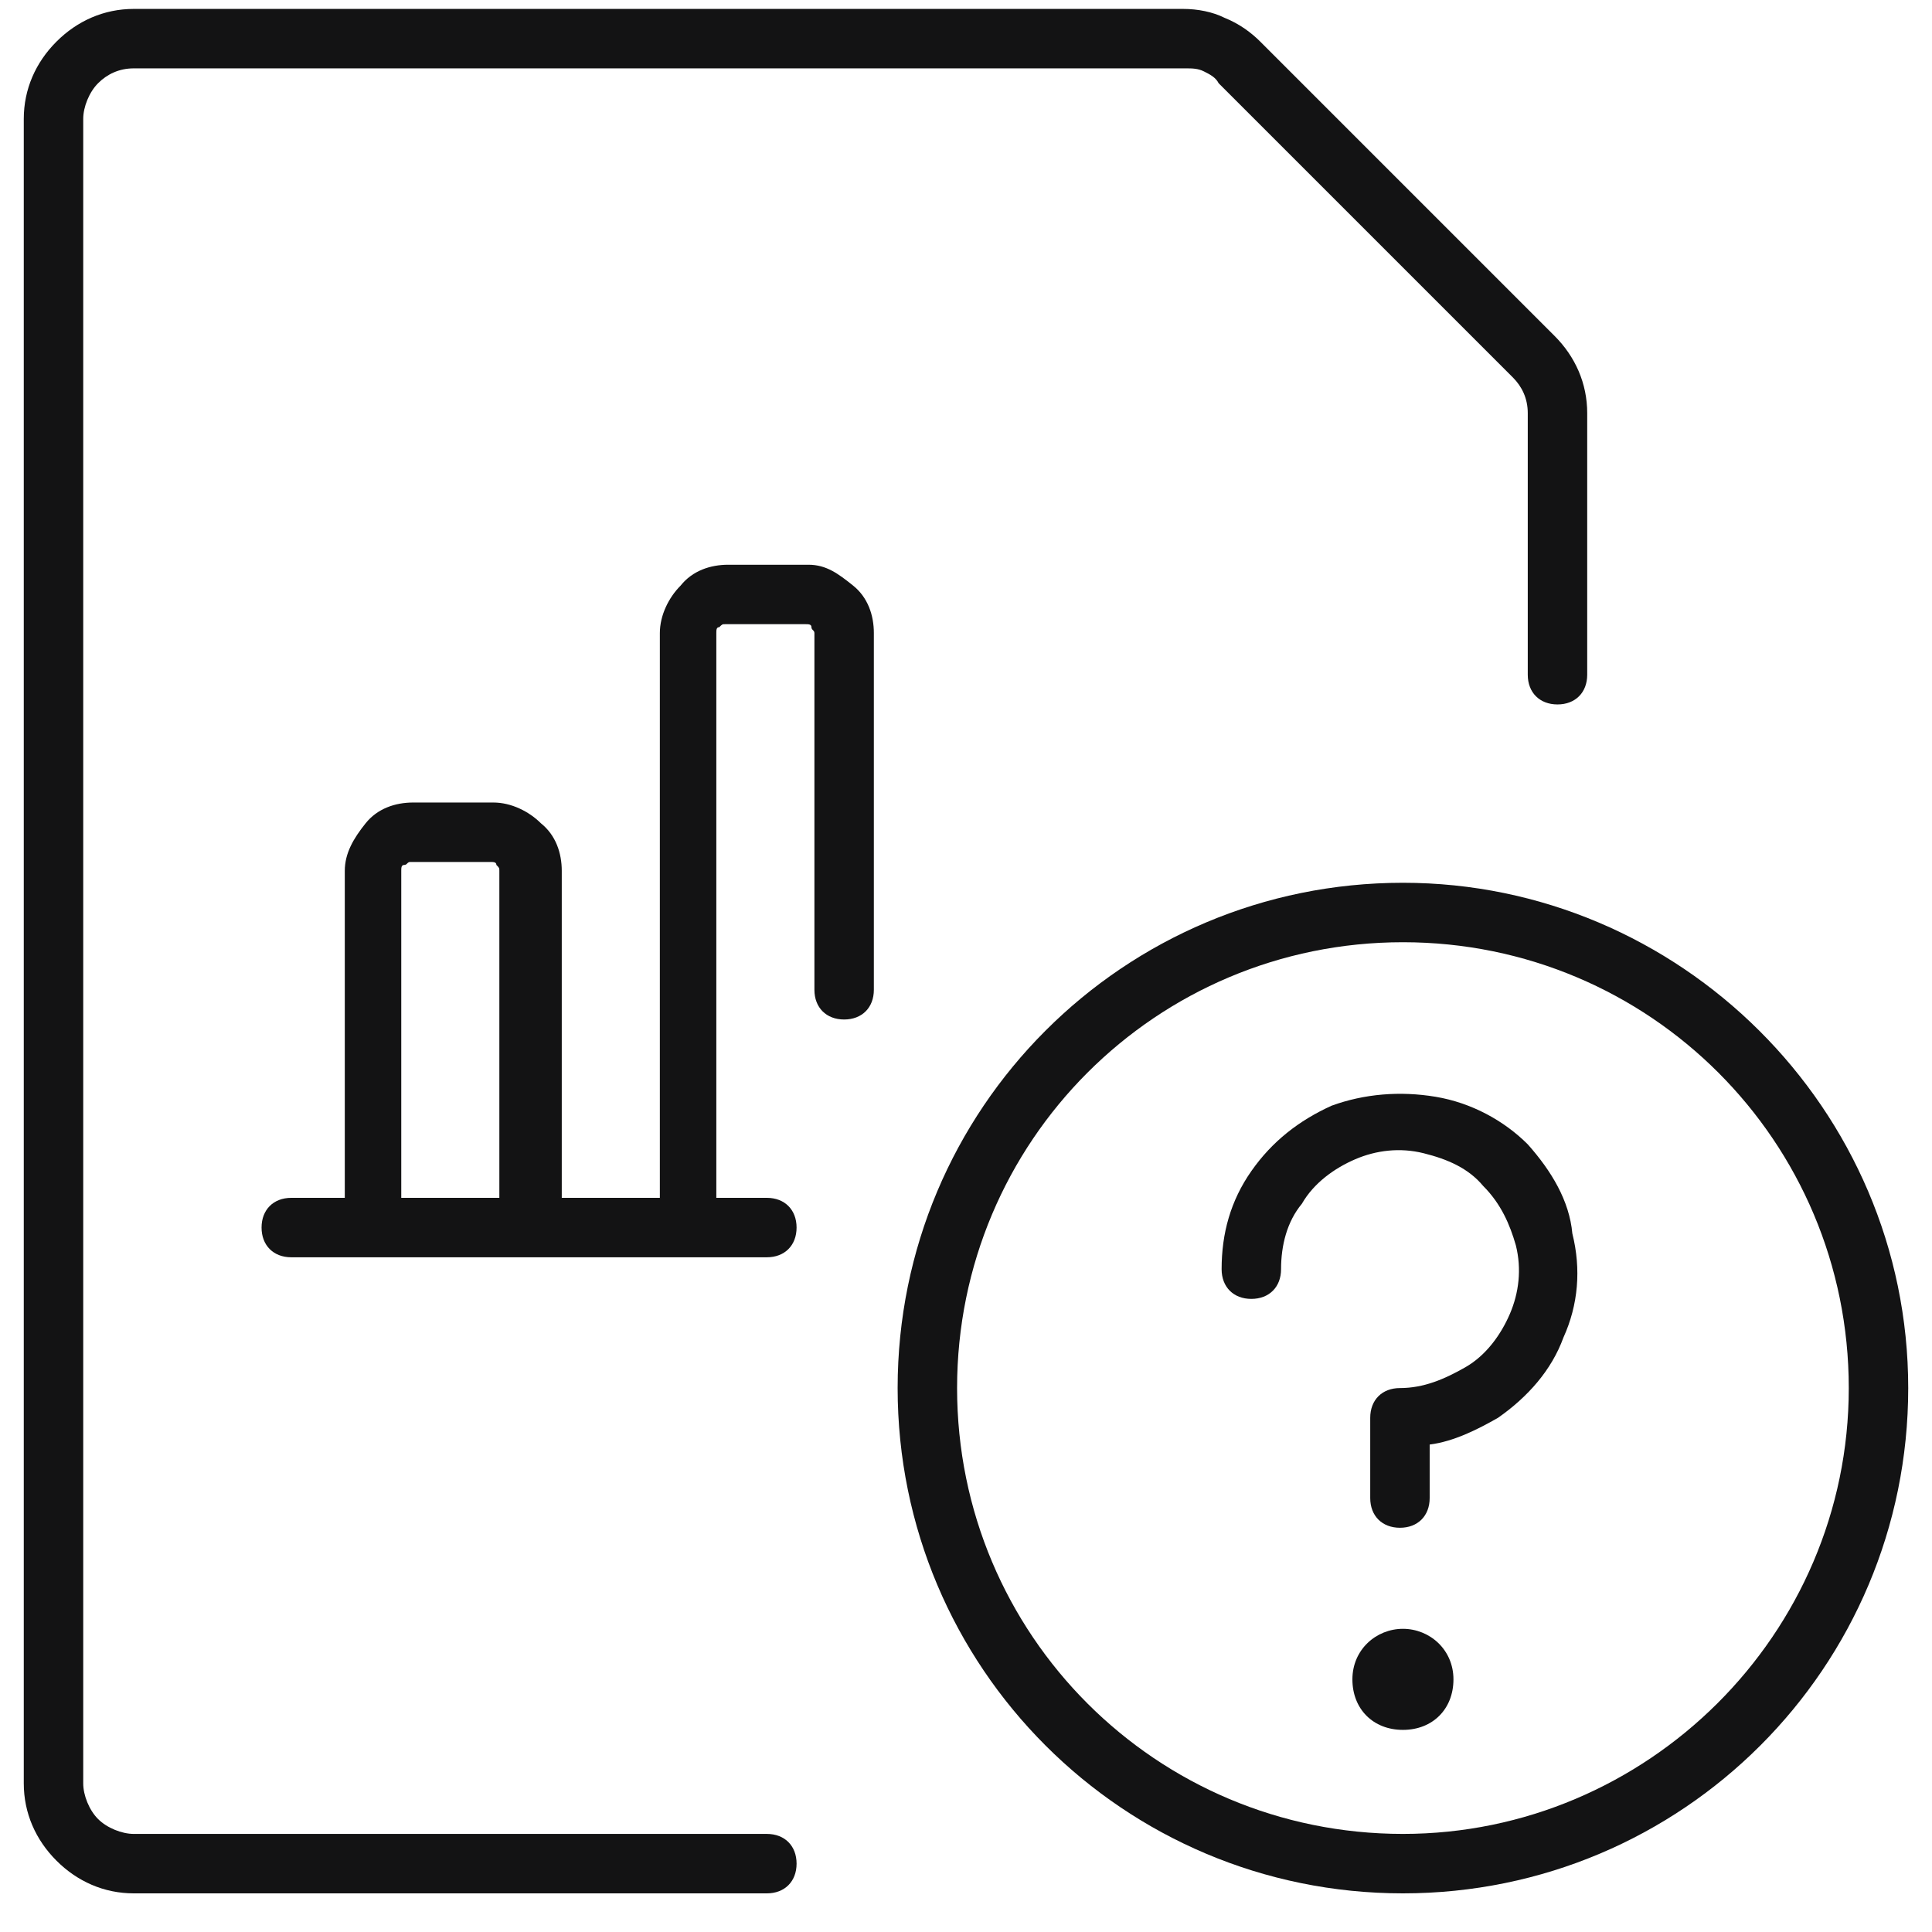
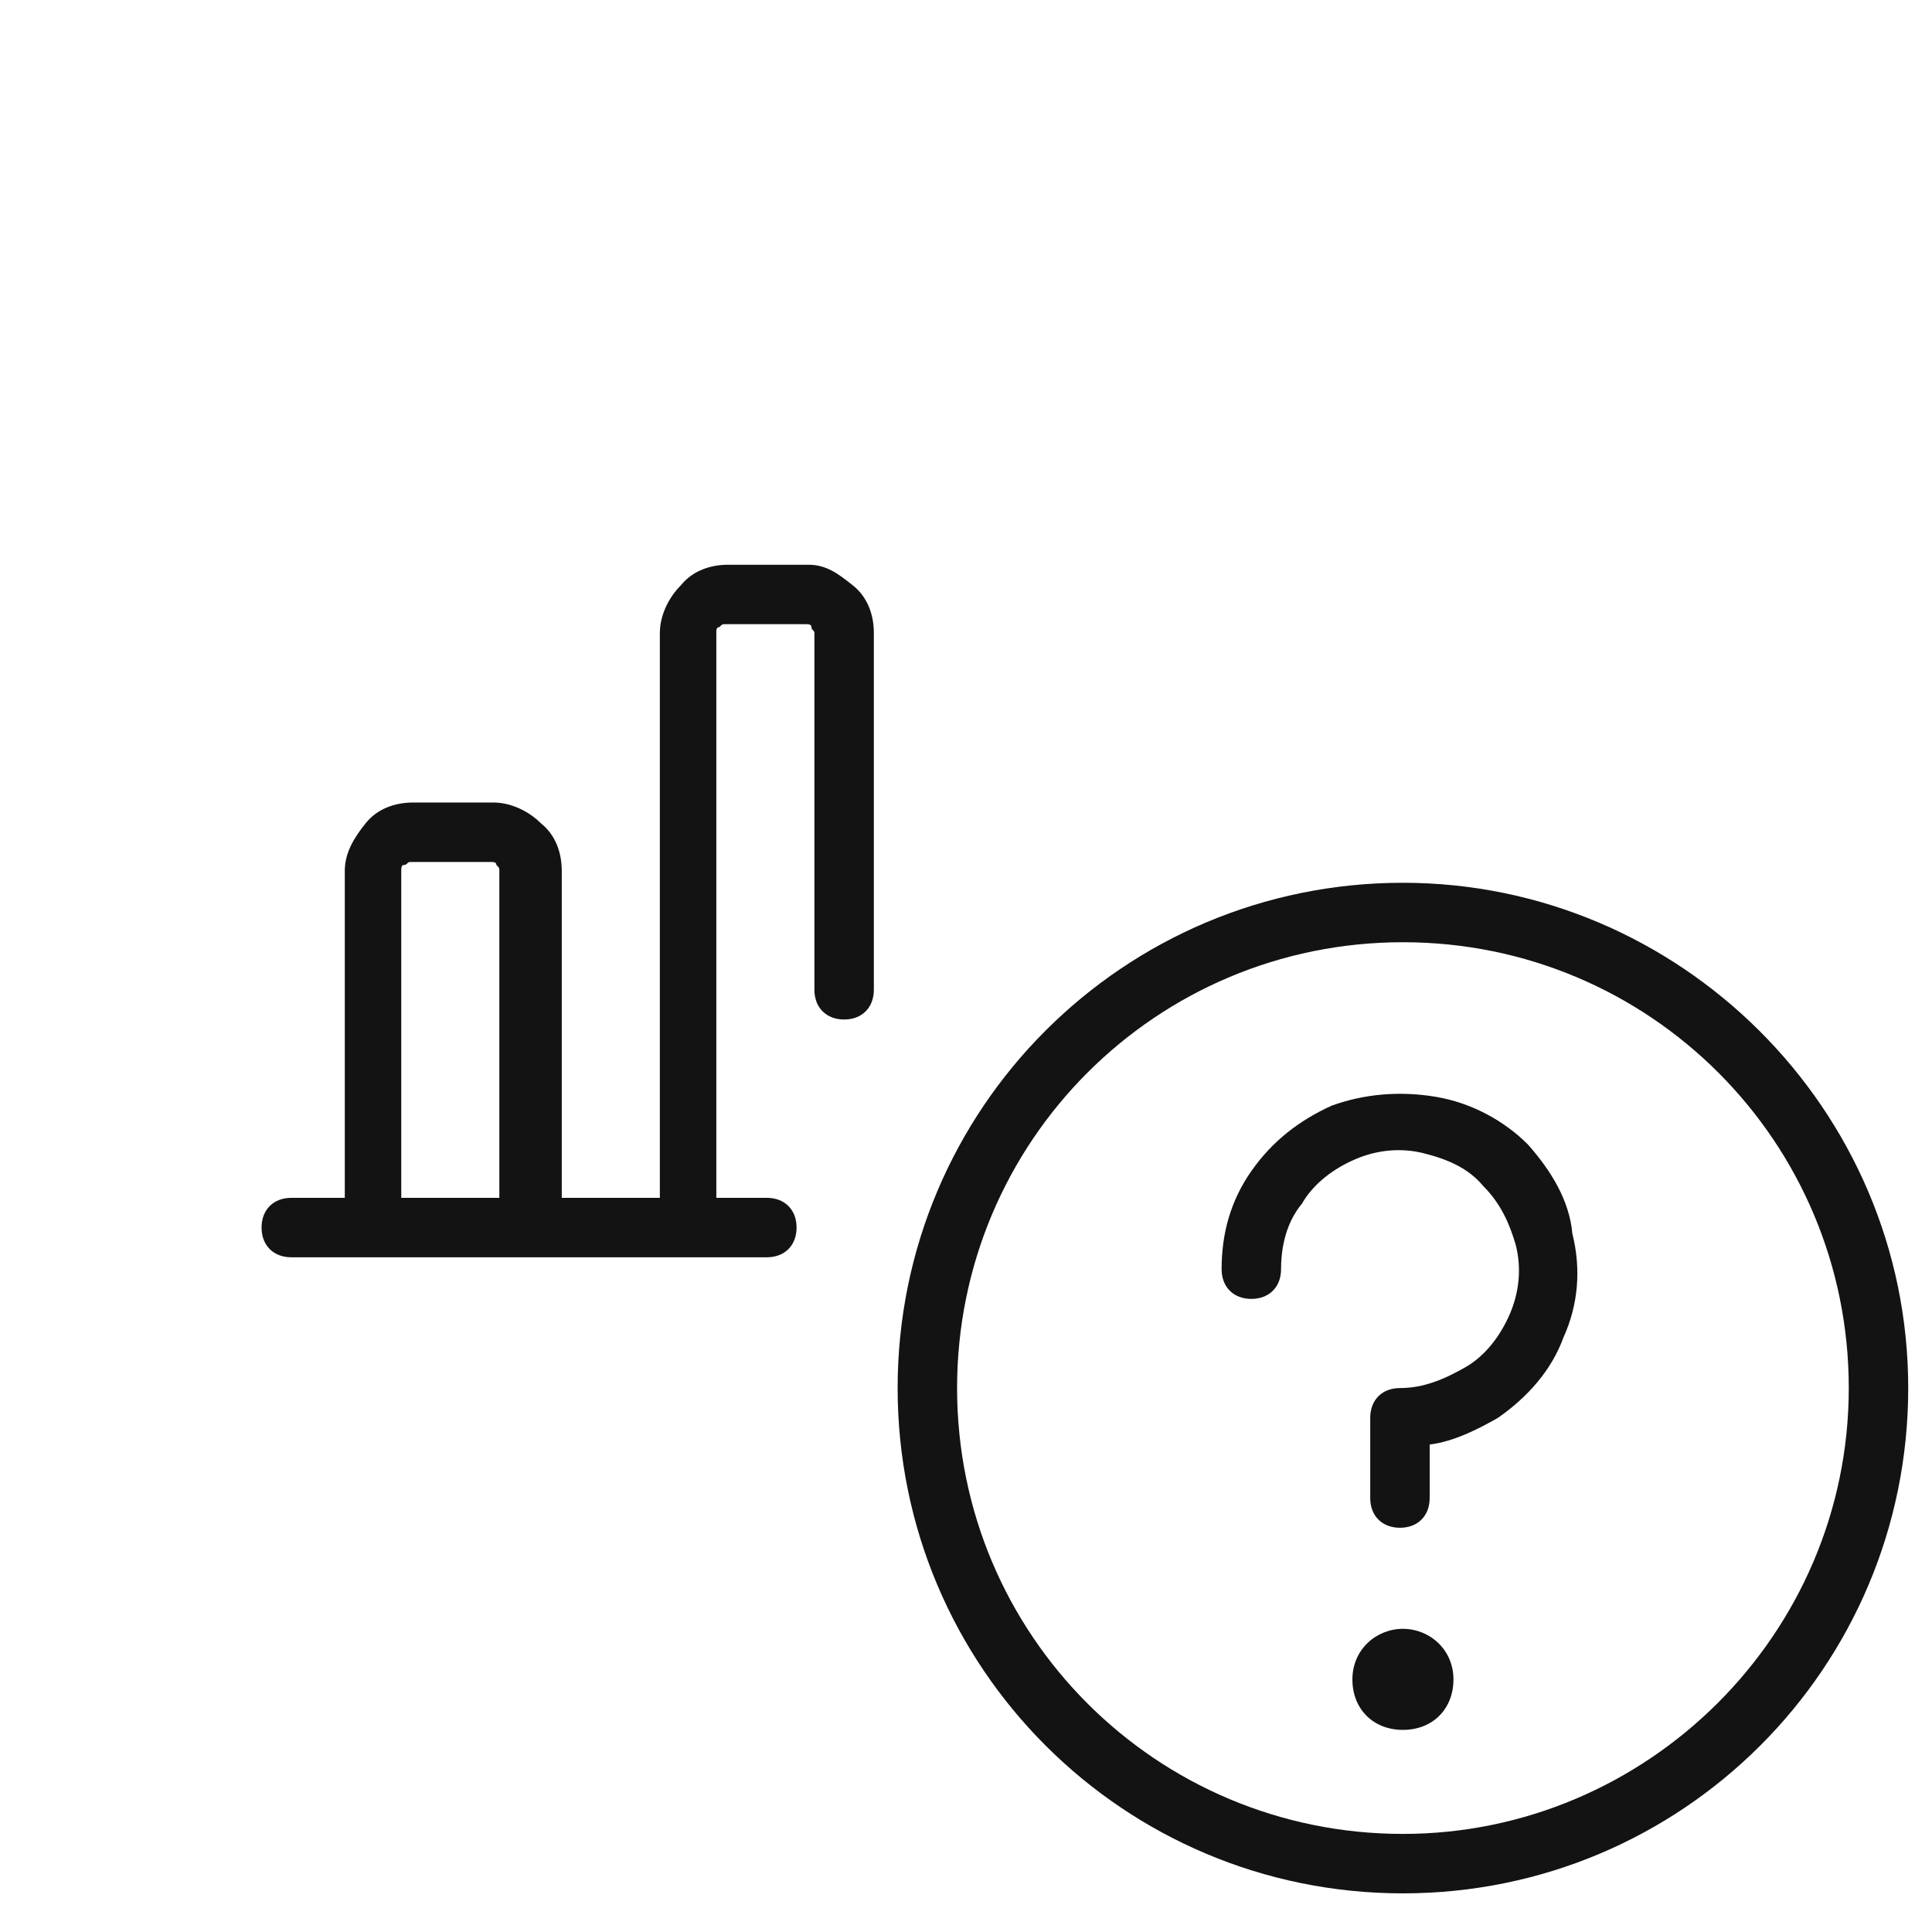
<svg xmlns="http://www.w3.org/2000/svg" version="1.1" id="Layer_1" x="0px" y="0px" viewBox="0 0 65 65" style="enable-background:new 0 0 65 65;" xml:space="preserve">
  <style type="text/css">
	.st0{fill:#131314;}
</style>
  <g>
-     <path class="st0" d="M25.8,61.7H4.5c-0.4,0-0.9-0.2-1.2-0.5C3,60.9,2.8,60.4,2.8,60V4c0-0.4,0.2-0.9,0.5-1.2   c0.3-0.3,0.7-0.5,1.2-0.5h35.4c0.2,0,0.4,0,0.6,0.1c0.2,0.1,0.4,0.2,0.5,0.4l9.9,9.9c0.3,0.3,0.5,0.7,0.5,1.2v8.8c0,0.6,0.4,1,1,1   s1-0.4,1-1v-8.8c0-1-0.4-1.9-1.1-2.6l-9.9-9.9c-0.3-0.3-0.7-0.6-1.2-0.8c-0.4-0.2-0.9-0.3-1.4-0.3H4.5c-1,0-1.9,0.4-2.6,1.1   C1.2,2.1,0.8,3,0.8,4v56c0,1,0.4,1.9,1.1,2.6s1.6,1.1,2.6,1.1h21.3c0.6,0,1-0.4,1-1S26.4,61.7,25.8,61.7z" />
    <path class="st0" d="M27.2,19h-2.7c-0.6,0-1.2,0.2-1.6,0.7c-0.4,0.4-0.7,1-0.7,1.6v19h-3.3v-11c0-0.6-0.2-1.2-0.7-1.6   c-0.4-0.4-1-0.7-1.6-0.7h-2.7c-0.6,0-1.2,0.2-1.6,0.7s-0.7,1-0.7,1.6v11H9.8c-0.6,0-1,0.4-1,1s0.4,1,1,1h16c0.6,0,1-0.4,1-1   s-0.4-1-1-1h-1.7v-19c0-0.1,0-0.2,0.1-0.2c0.1-0.1,0.1-0.1,0.2-0.1h2.7c0.1,0,0.2,0,0.2,0.1s0.1,0.1,0.1,0.2v12c0,0.6,0.4,1,1,1   s1-0.4,1-1v-12c0-0.6-0.2-1.2-0.7-1.6S27.8,19,27.2,19z M13.5,29.3c0-0.1,0-0.2,0.1-0.2s0.1-0.1,0.2-0.1h2.7c0.1,0,0.2,0,0.2,0.1   c0.1,0.1,0.1,0.1,0.1,0.2v11h-3.3V29.3z" />
    <path class="st0" d="M47.2,29.7c-9.4,0-17,7.6-17,17s7.6,17,17,17s17-7.6,17-17S56.5,29.7,47.2,29.7z M47.2,61.7   c-8.3,0-15-6.7-15-15s6.7-15,15-15s15,6.7,15,15S55.4,61.7,47.2,61.7z" />
    <path class="st0" d="M51.4,38.5c-0.8-0.8-1.9-1.4-3.1-1.6c-1.2-0.2-2.4-0.1-3.5,0.3c-1.1,0.5-2,1.2-2.7,2.2c-0.7,1-1,2.1-1,3.3   c0,0.6,0.4,1,1,1s1-0.4,1-1c0-0.8,0.2-1.6,0.7-2.2c0.4-0.7,1.1-1.2,1.8-1.5c0.7-0.3,1.5-0.4,2.3-0.2c0.8,0.2,1.5,0.5,2,1.1   c0.6,0.6,0.9,1.3,1.1,2c0.2,0.8,0.1,1.6-0.2,2.3c-0.3,0.7-0.8,1.4-1.5,1.8c-0.7,0.4-1.4,0.7-2.2,0.7c-0.6,0-1,0.4-1,1v2.7   c0,0.6,0.4,1,1,1s1-0.4,1-1v-1.8c0.8-0.1,1.6-0.5,2.3-0.9c1-0.7,1.8-1.6,2.2-2.7c0.5-1.1,0.6-2.3,0.3-3.5   C52.8,40.4,52.2,39.4,51.4,38.5z" />
    <path class="st0" d="M47.2,54.8c-0.9,0-1.7,0.7-1.7,1.7s0.7,1.7,1.7,1.7s1.7-0.7,1.7-1.7S48.1,54.8,47.2,54.8z" />
  </g>
</svg>